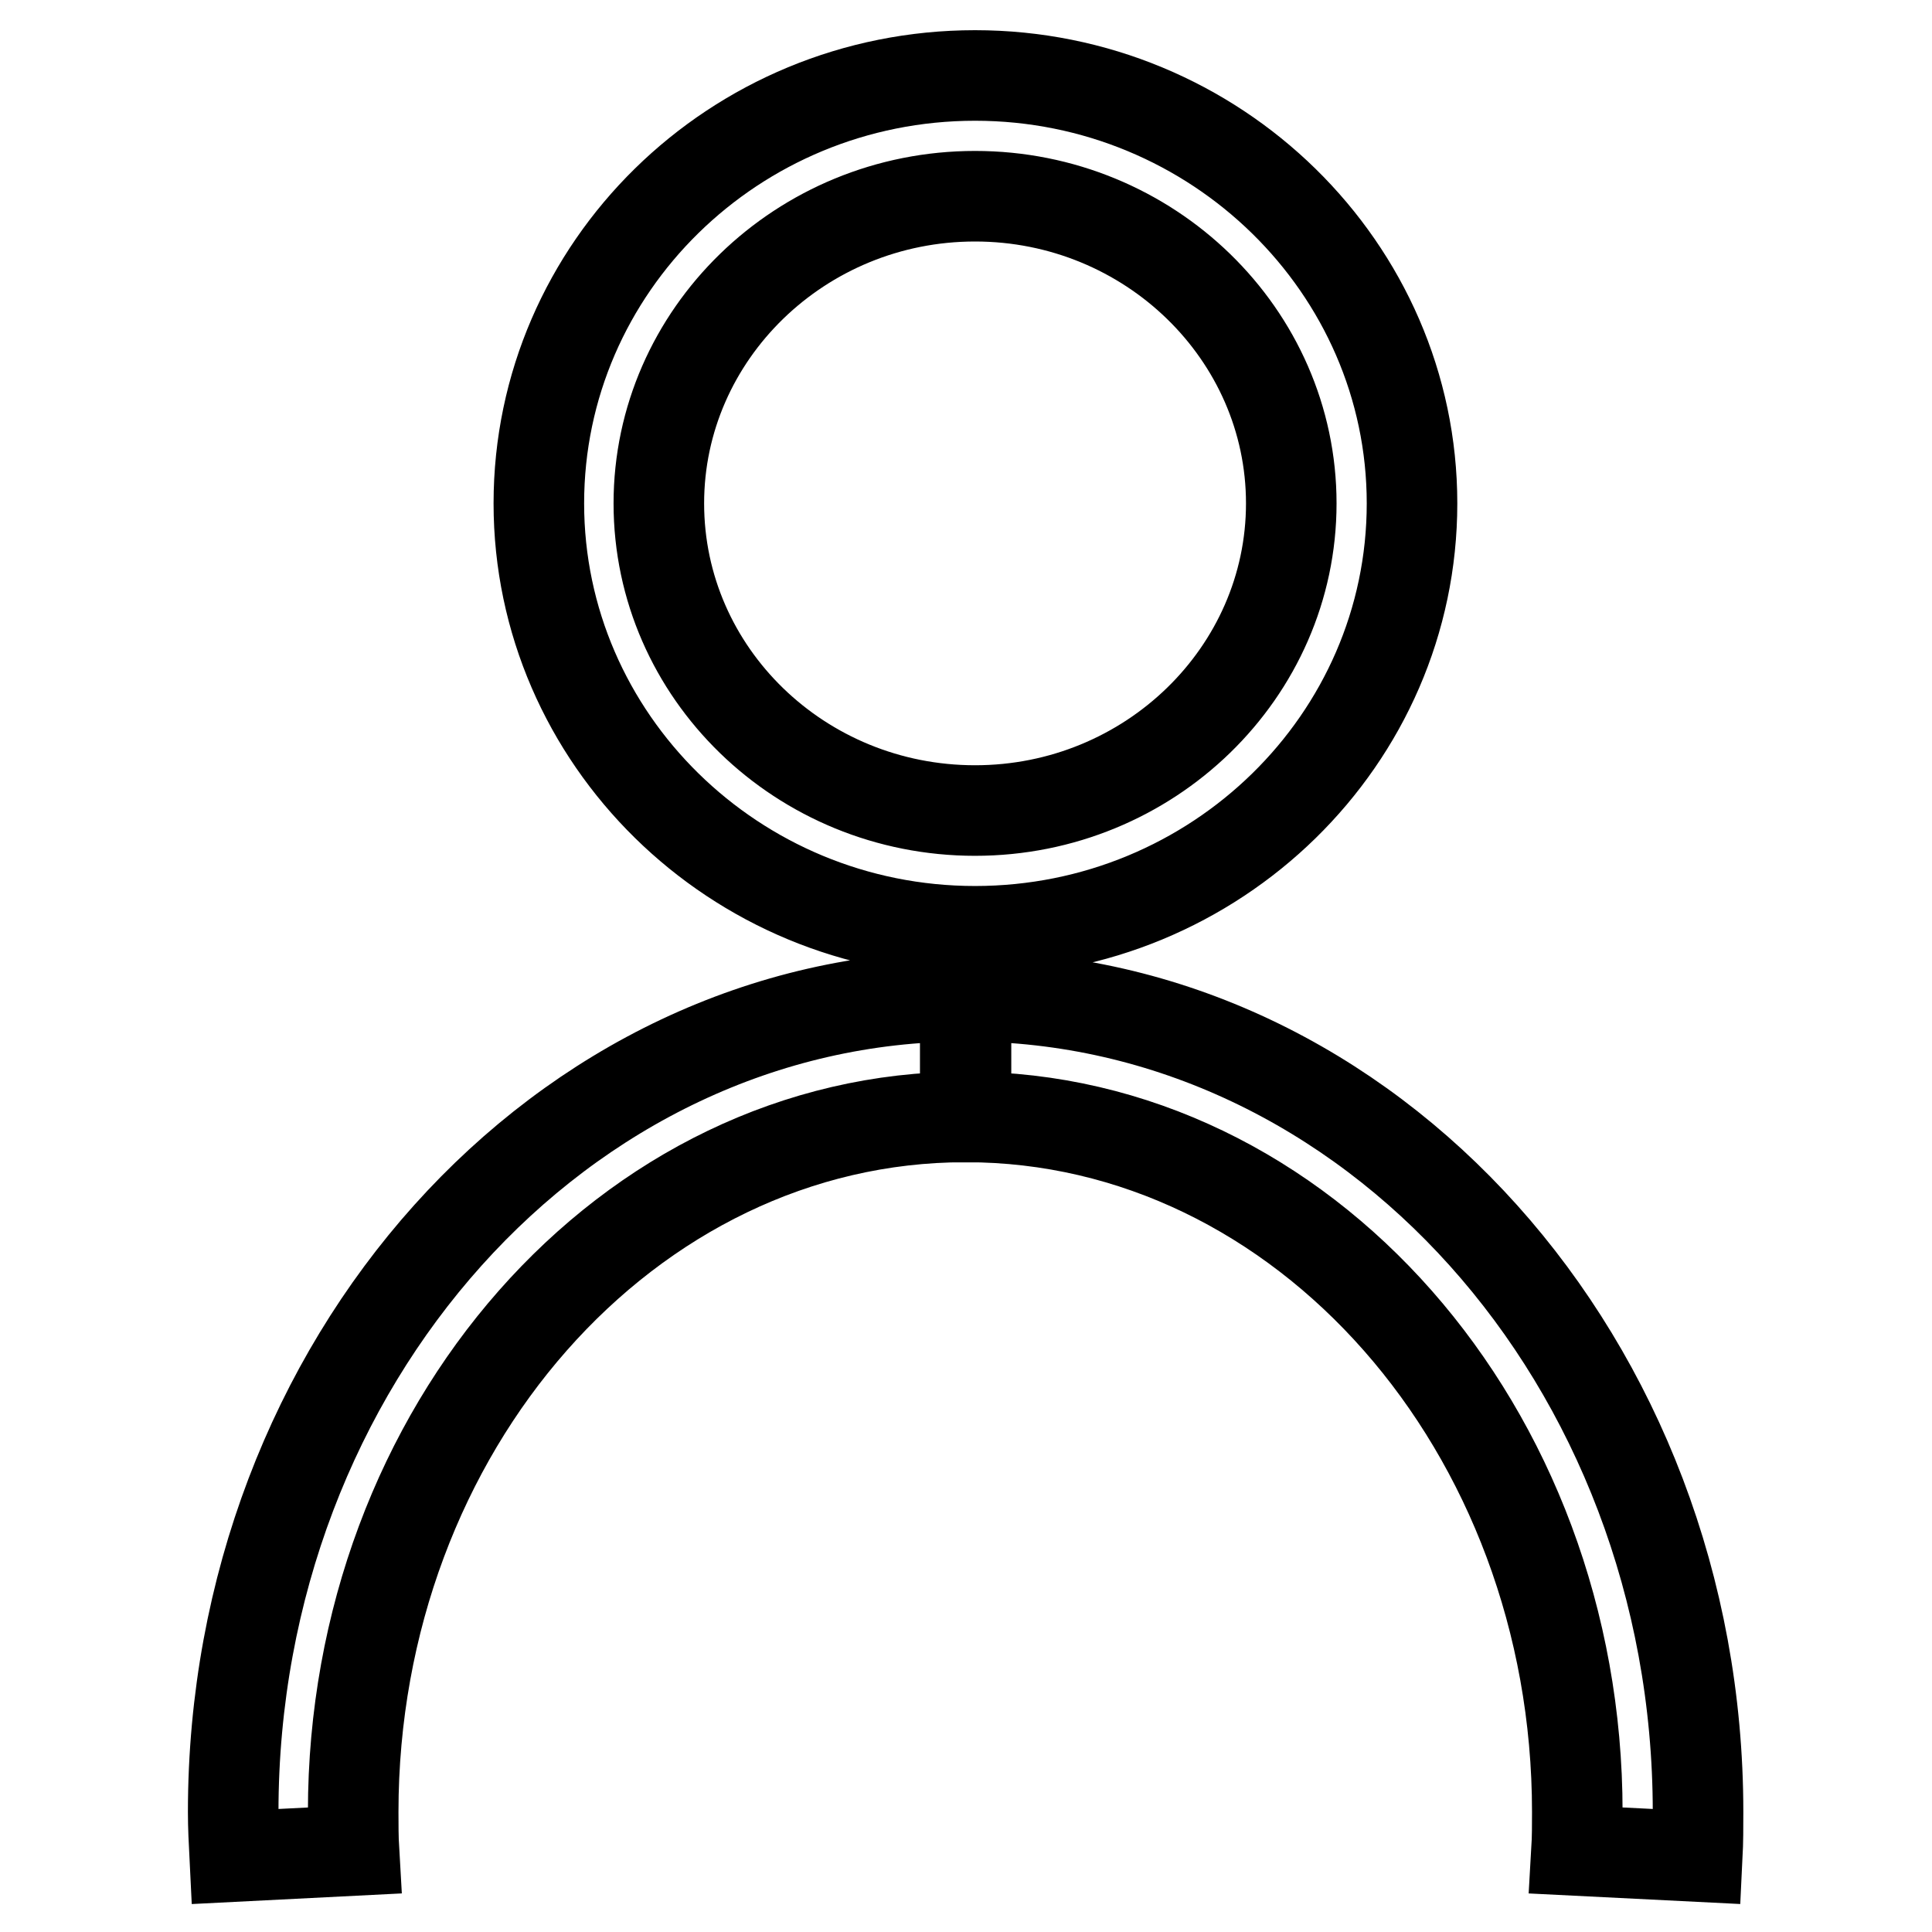
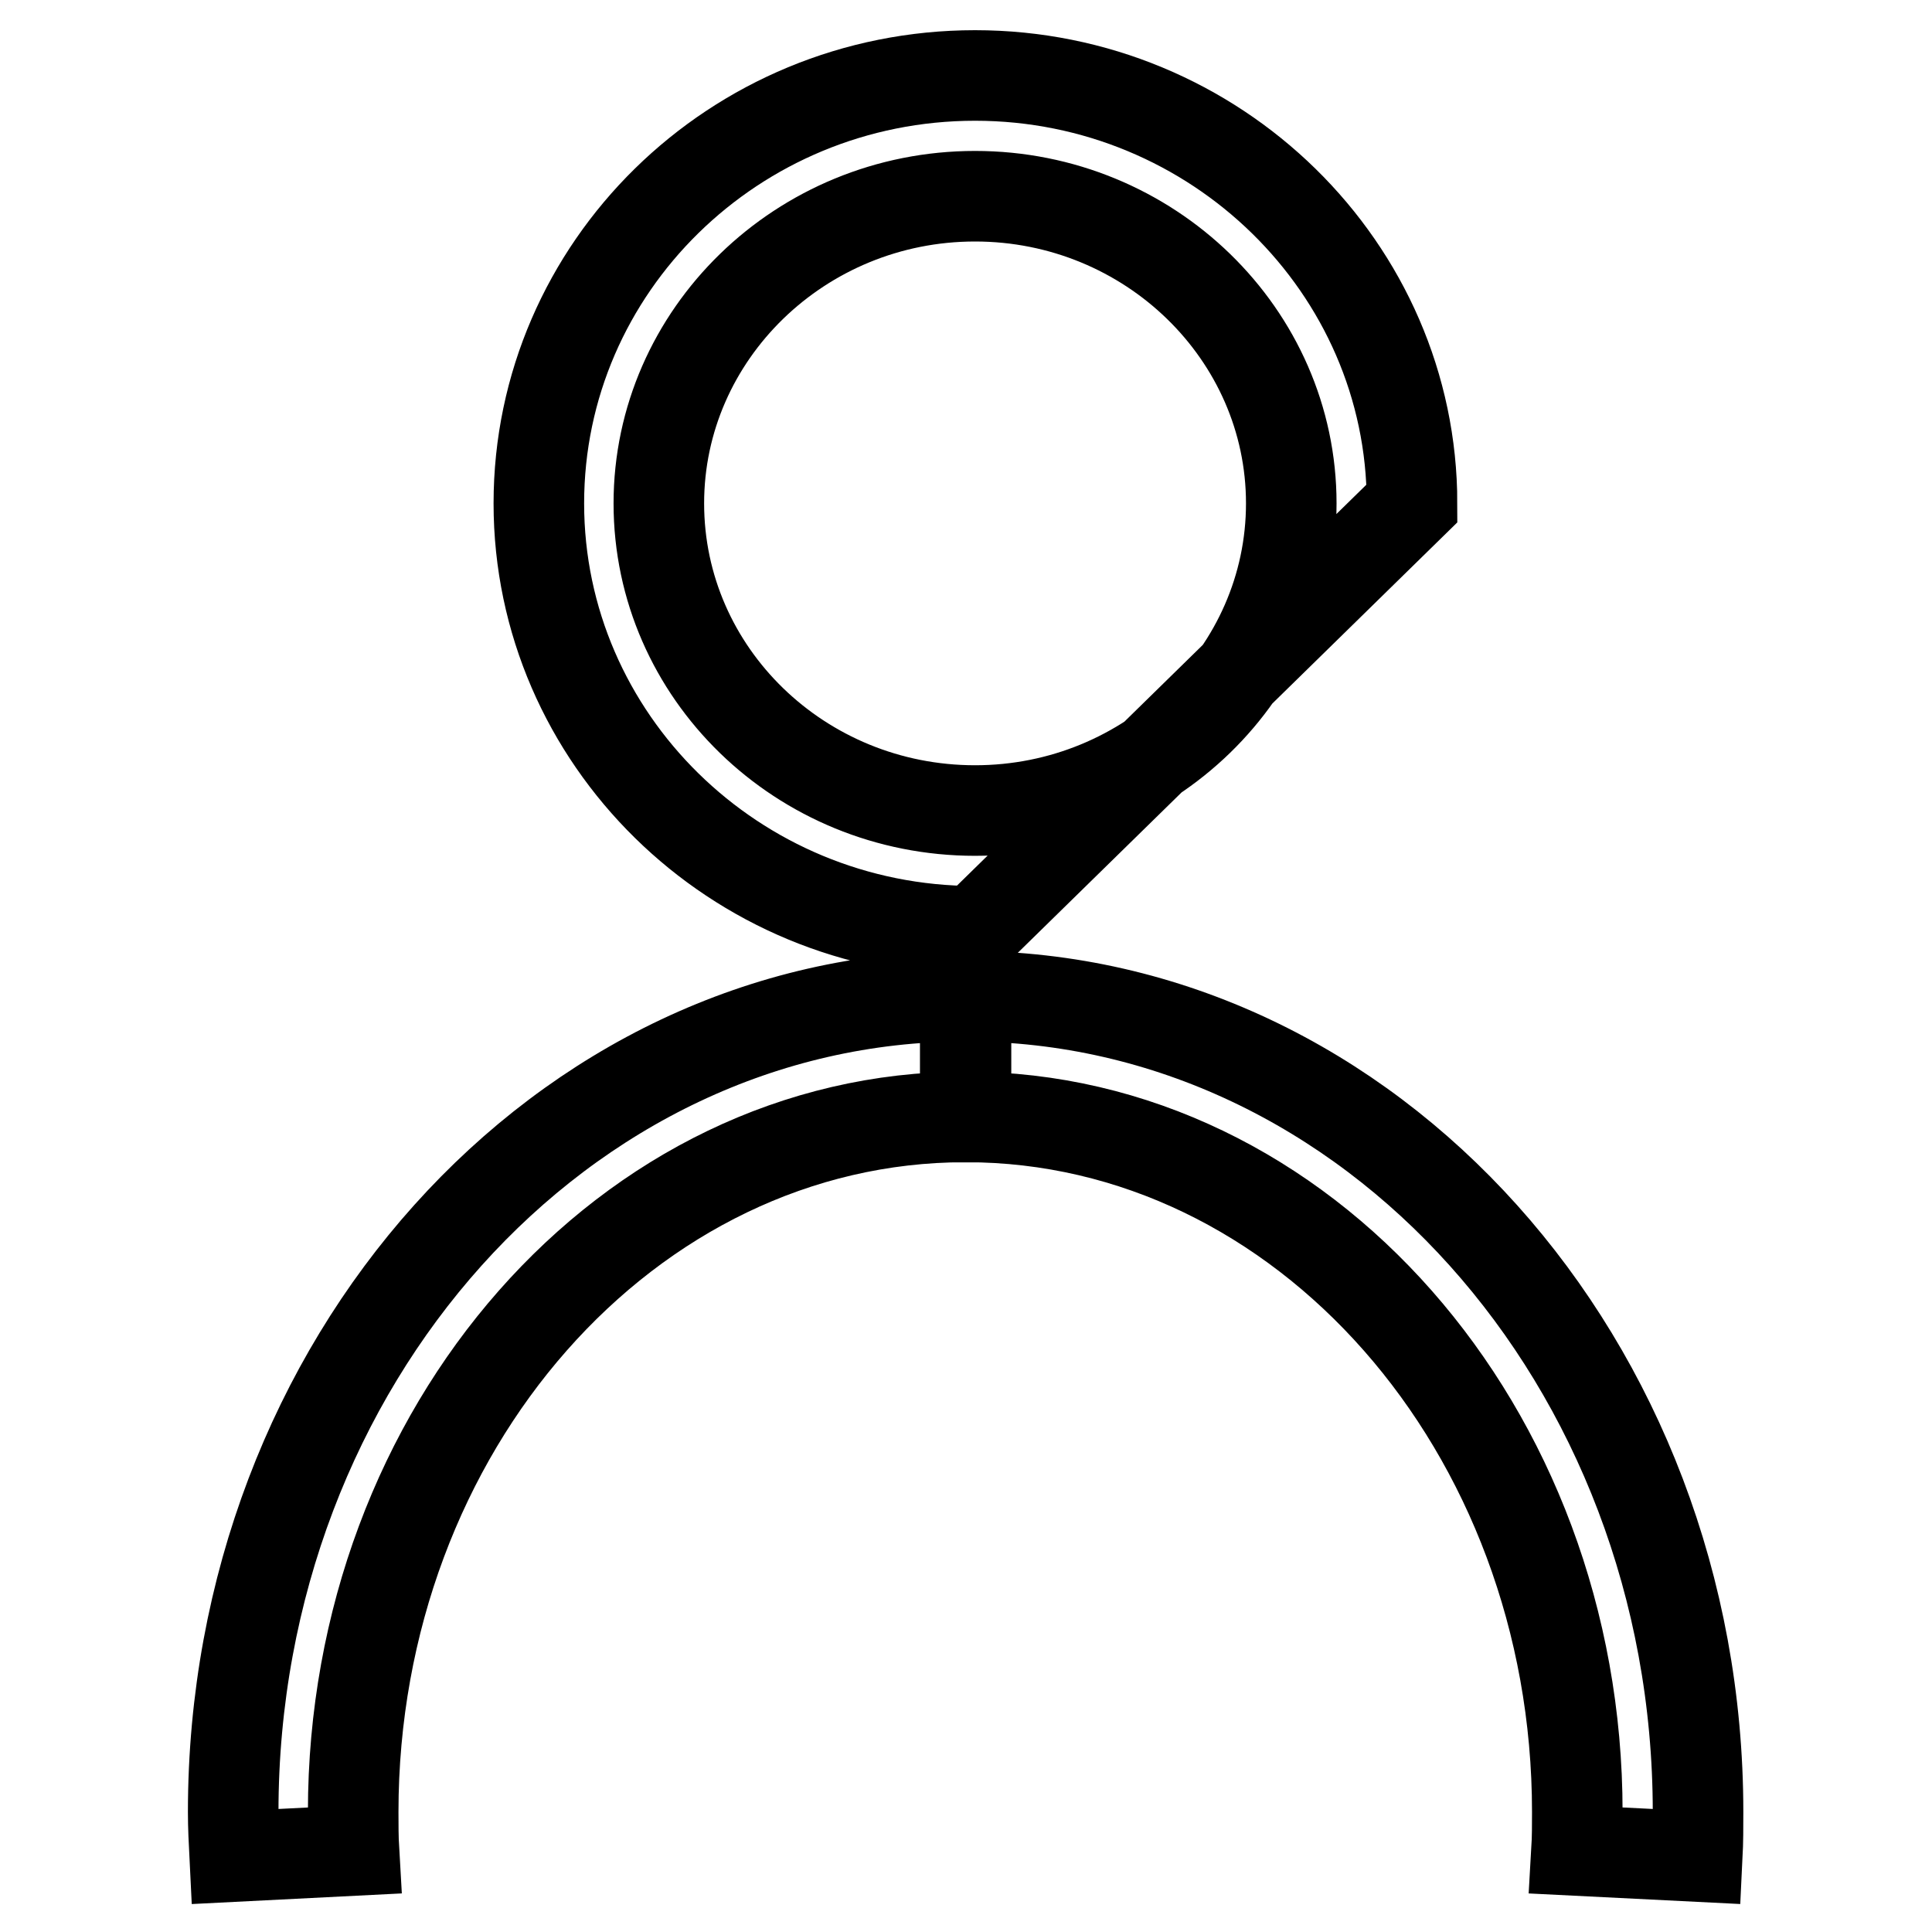
<svg xmlns="http://www.w3.org/2000/svg" version="1.1" x="0px" y="0px" viewBox="0 0 256 256" enable-background="new 0 0 256 256" xml:space="preserve">
  <g>
    <g>
-       <path stroke-width="12" fill-opacity="0" stroke="#000000" d="M224.9,246l-16-0.8c0.1-1.7,0.1-3.4,0.1-5.1c0-50.8-36.4-92.1-81-92.1v-16c53.5,0,97,48.5,97,108.1C225,242.1,225,244,224.9,246z M31.1,246c-0.1-2-0.2-3.9-0.2-5.9c0-59.6,43.5-108.1,97-108.1v16c-44.7,0-81.1,41.3-81.1,92.1c0,1.7,0,3.4,0.1,5.1L31.1,246z M129.2,123.4c-31.9,0-57.8-25.5-57.8-56.7c0-31.3,25.9-56.7,57.8-56.7c31.9,0,57.9,25.5,57.9,56.7C187.1,98,161.1,123.4,129.2,123.4z M129.2,26c-23.1,0-41.9,18.3-41.9,40.7c0,22.5,18.8,40.7,41.9,40.7c23.1,0,41.9-18.3,41.9-40.7C171.1,44.3,152.3,26,129.2,26z" />
+       <path stroke-width="12" fill-opacity="0" stroke="#000000" d="M224.9,246l-16-0.8c0.1-1.7,0.1-3.4,0.1-5.1c0-50.8-36.4-92.1-81-92.1v-16c53.5,0,97,48.5,97,108.1C225,242.1,225,244,224.9,246z M31.1,246c-0.1-2-0.2-3.9-0.2-5.9c0-59.6,43.5-108.1,97-108.1v16c-44.7,0-81.1,41.3-81.1,92.1c0,1.7,0,3.4,0.1,5.1L31.1,246z M129.2,123.4c-31.9,0-57.8-25.5-57.8-56.7c0-31.3,25.9-56.7,57.8-56.7c31.9,0,57.9,25.5,57.9,56.7z M129.2,26c-23.1,0-41.9,18.3-41.9,40.7c0,22.5,18.8,40.7,41.9,40.7c23.1,0,41.9-18.3,41.9-40.7C171.1,44.3,152.3,26,129.2,26z" />
    </g>
  </g>
</svg>